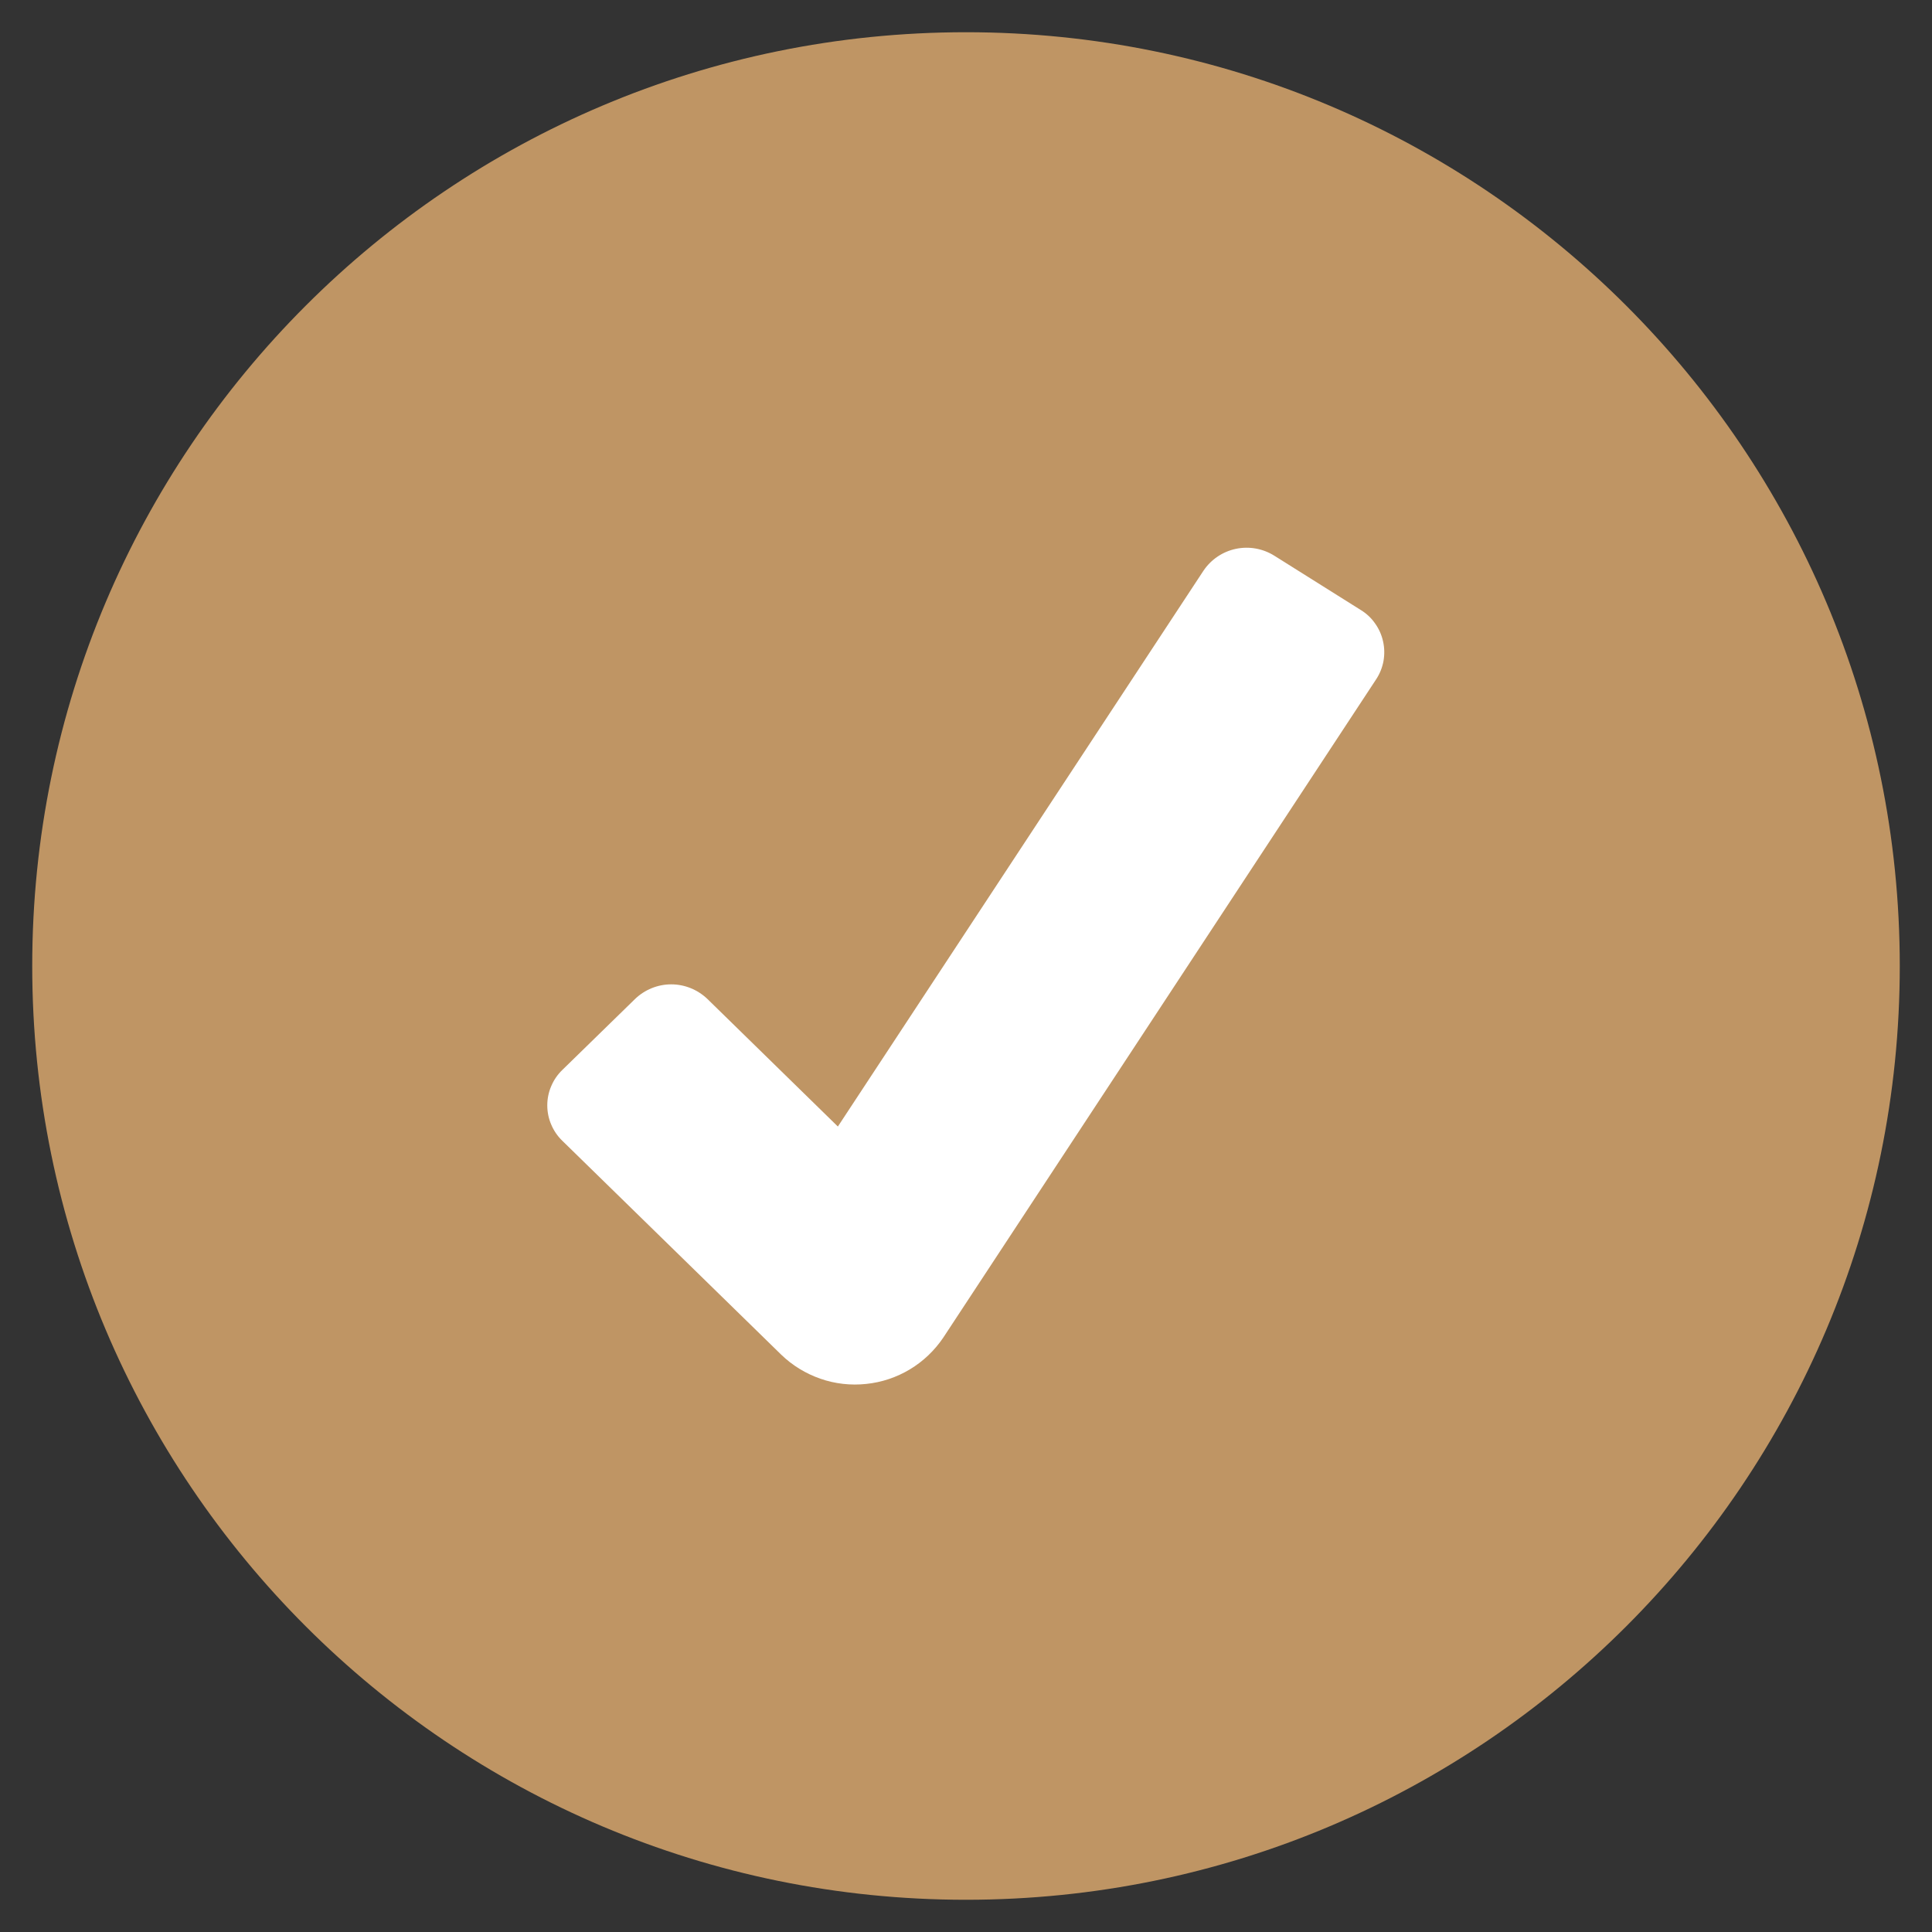
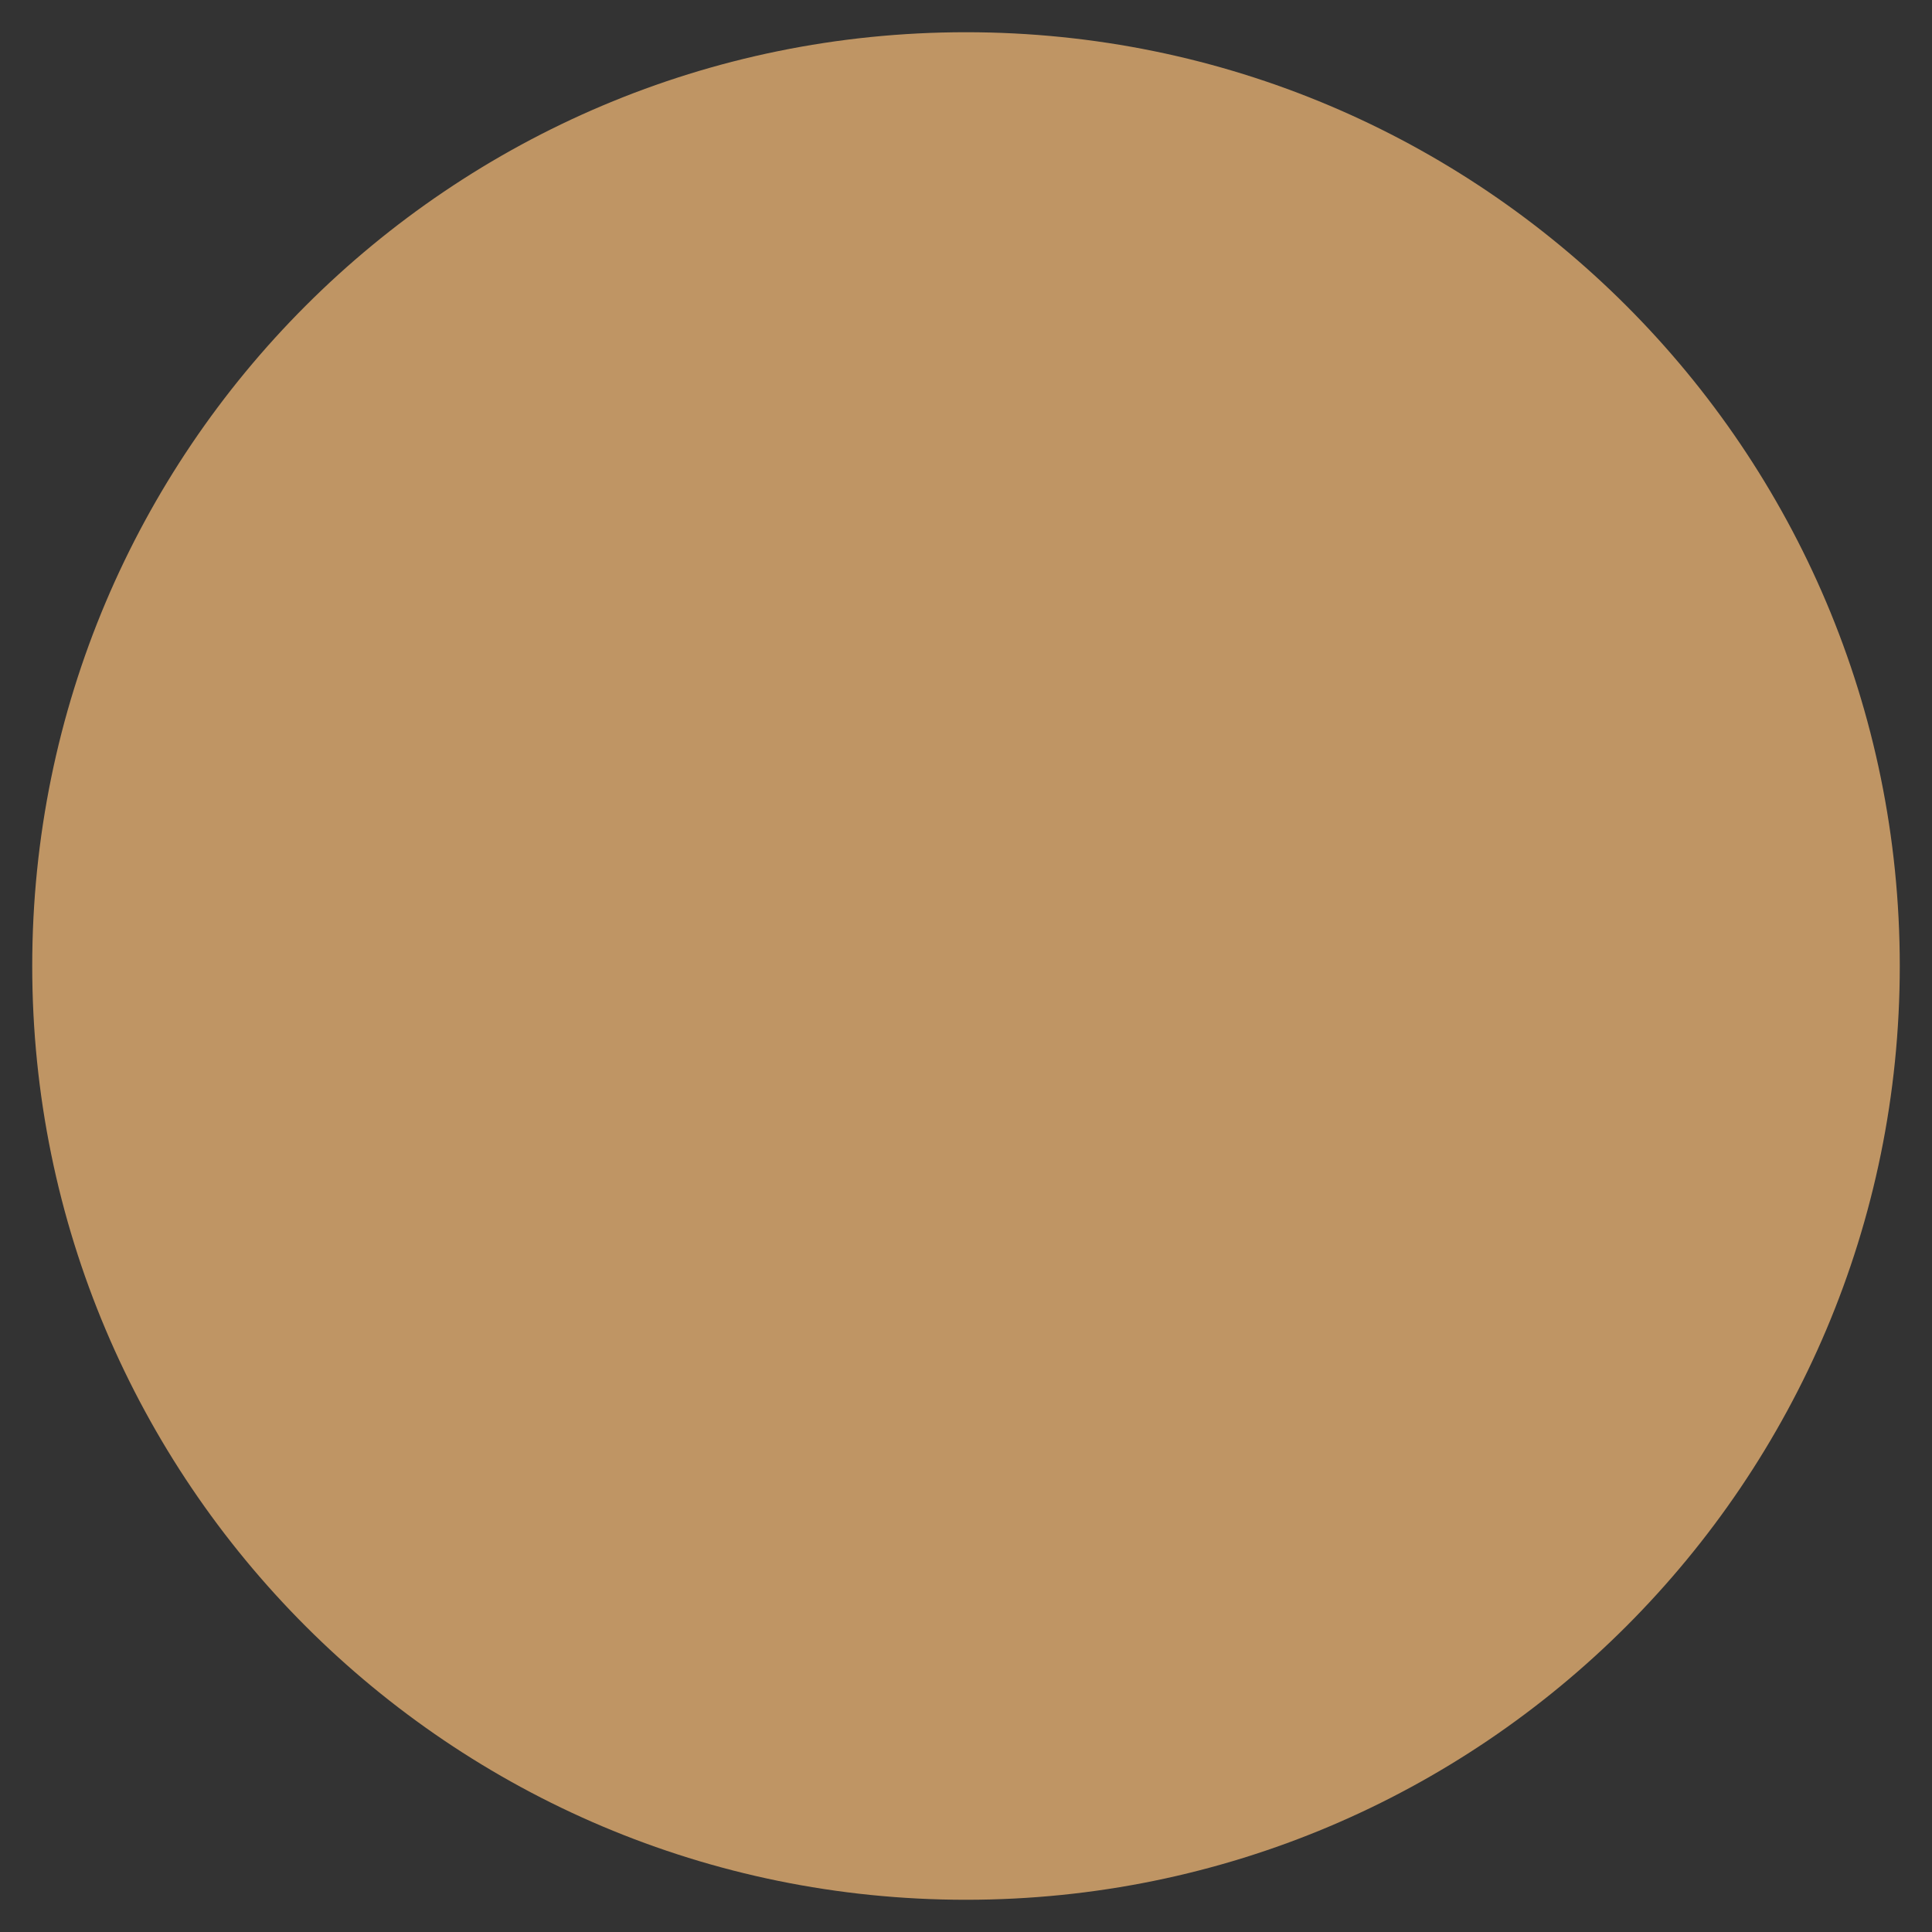
<svg xmlns="http://www.w3.org/2000/svg" width="22" height="22" viewBox="0 0 22 22" fill="none">
  <rect x="0" y="0" width="22" height="22" fill="#333333" stroke="none" />
  <path d="M11 21.633C16.873 21.633 21.633 16.873 21.633 11C21.633 5.127 16.873 0.367 11 0.367C5.127 0.367 0.367 5.127 0.367 11C0.367 16.873 5.127 21.633 11 21.633Z" fill="#BF9564" />
-   <path d="M8.896 15.426L6.403 12.99C6.349 12.938 6.306 12.875 6.277 12.806C6.247 12.737 6.232 12.662 6.232 12.587C6.232 12.512 6.247 12.437 6.277 12.368C6.306 12.299 6.349 12.236 6.403 12.184L7.23 11.377C7.34 11.27 7.489 11.209 7.643 11.209C7.798 11.209 7.946 11.27 8.057 11.377L9.541 12.828L13.704 6.499C13.79 6.371 13.922 6.282 14.072 6.25C14.223 6.218 14.38 6.246 14.511 6.328L15.495 6.946C15.559 6.985 15.615 7.037 15.658 7.099C15.702 7.16 15.733 7.23 15.749 7.303C15.766 7.377 15.767 7.453 15.754 7.528C15.74 7.602 15.712 7.673 15.67 7.736L10.741 15.232C10.642 15.378 10.513 15.502 10.361 15.593C10.21 15.684 10.04 15.741 9.864 15.759C9.688 15.778 9.51 15.758 9.343 15.7C9.176 15.642 9.023 15.549 8.896 15.426Z" fill="white" />
</svg>